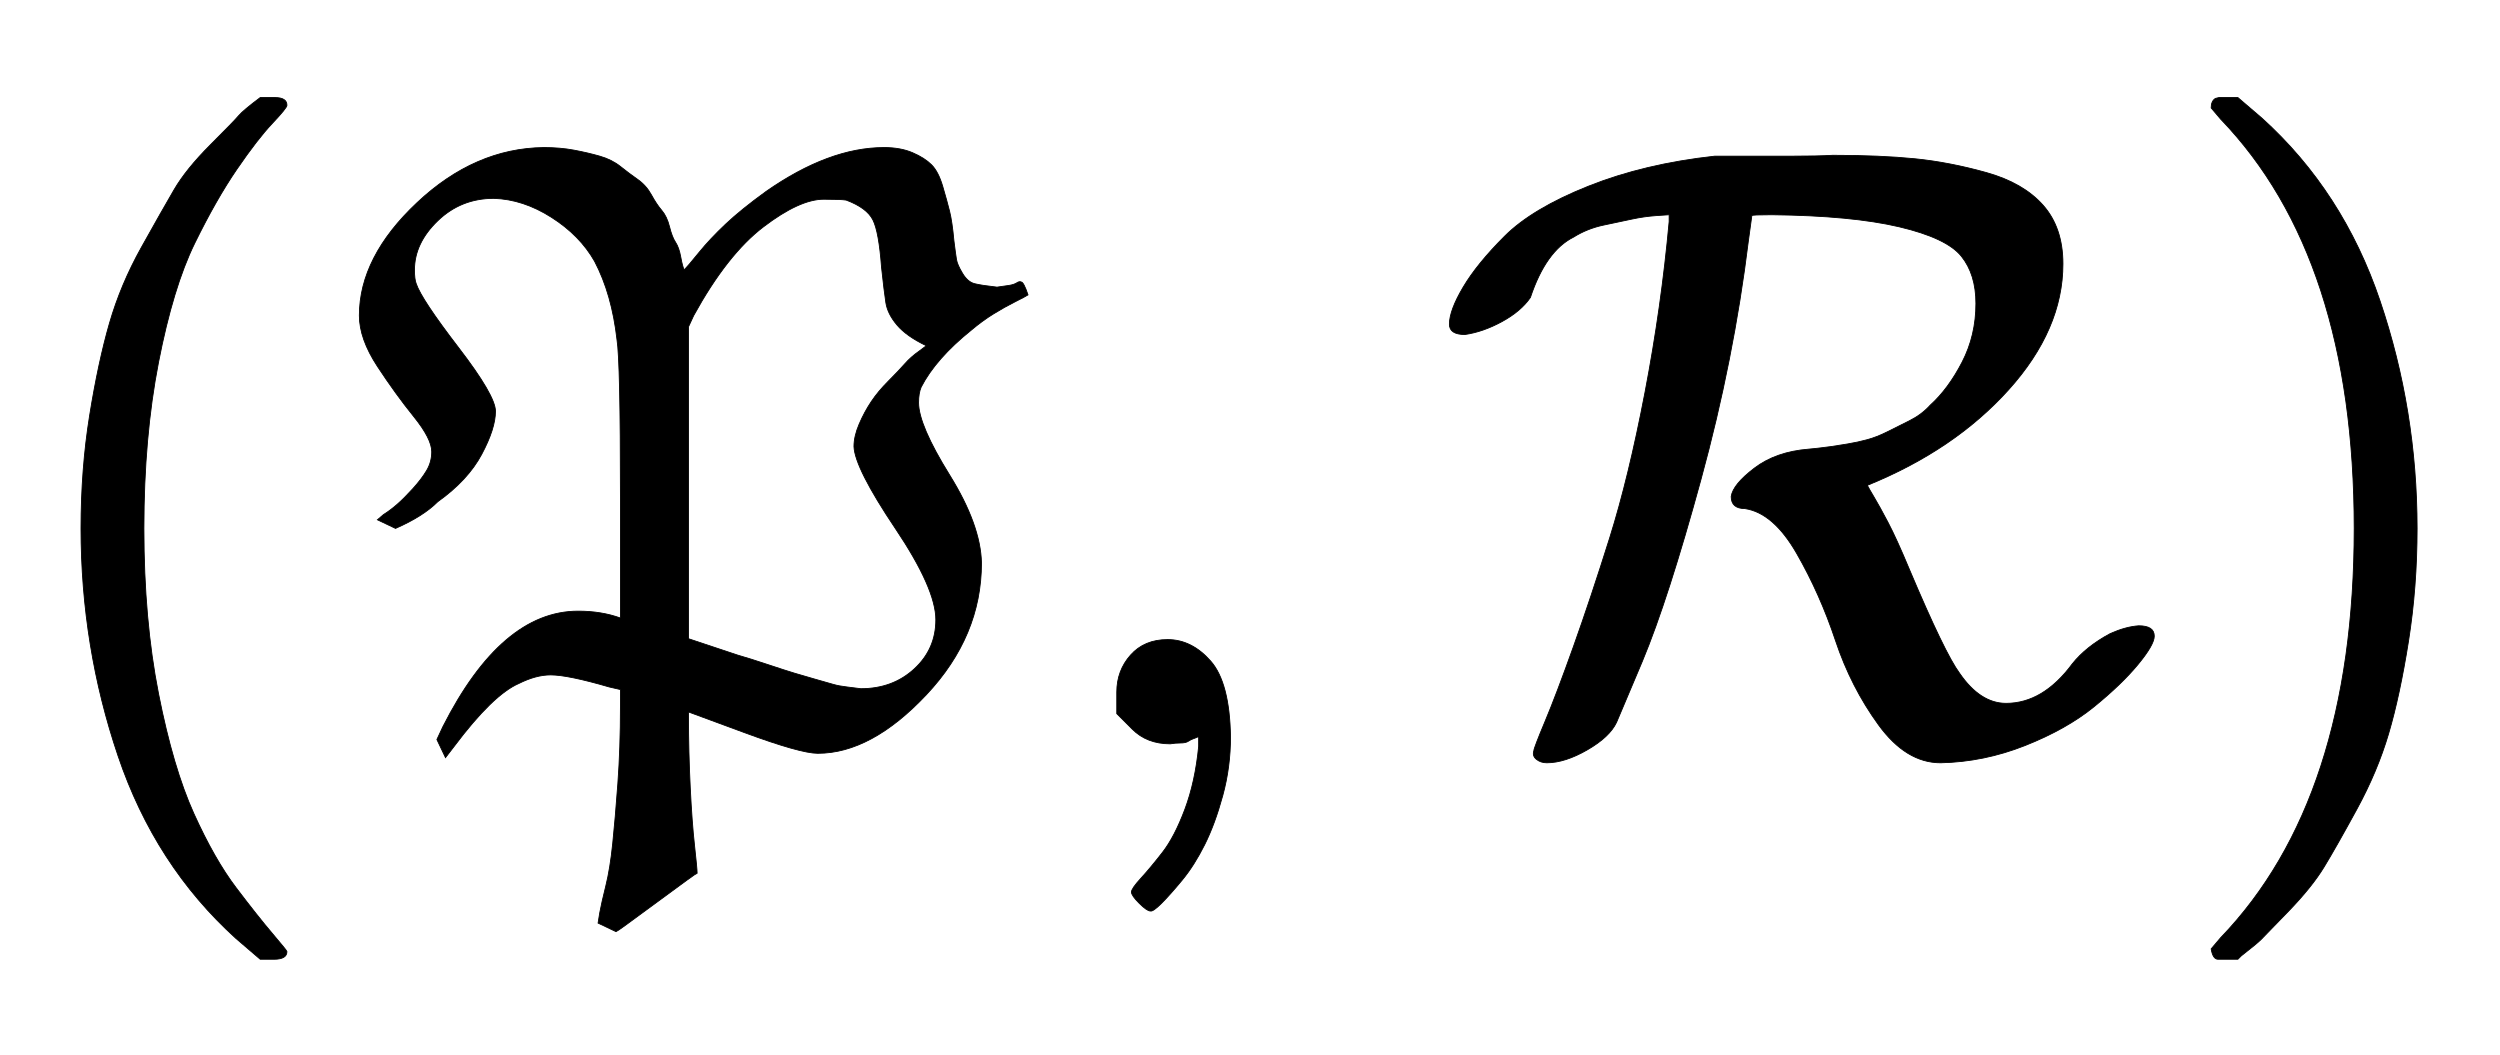
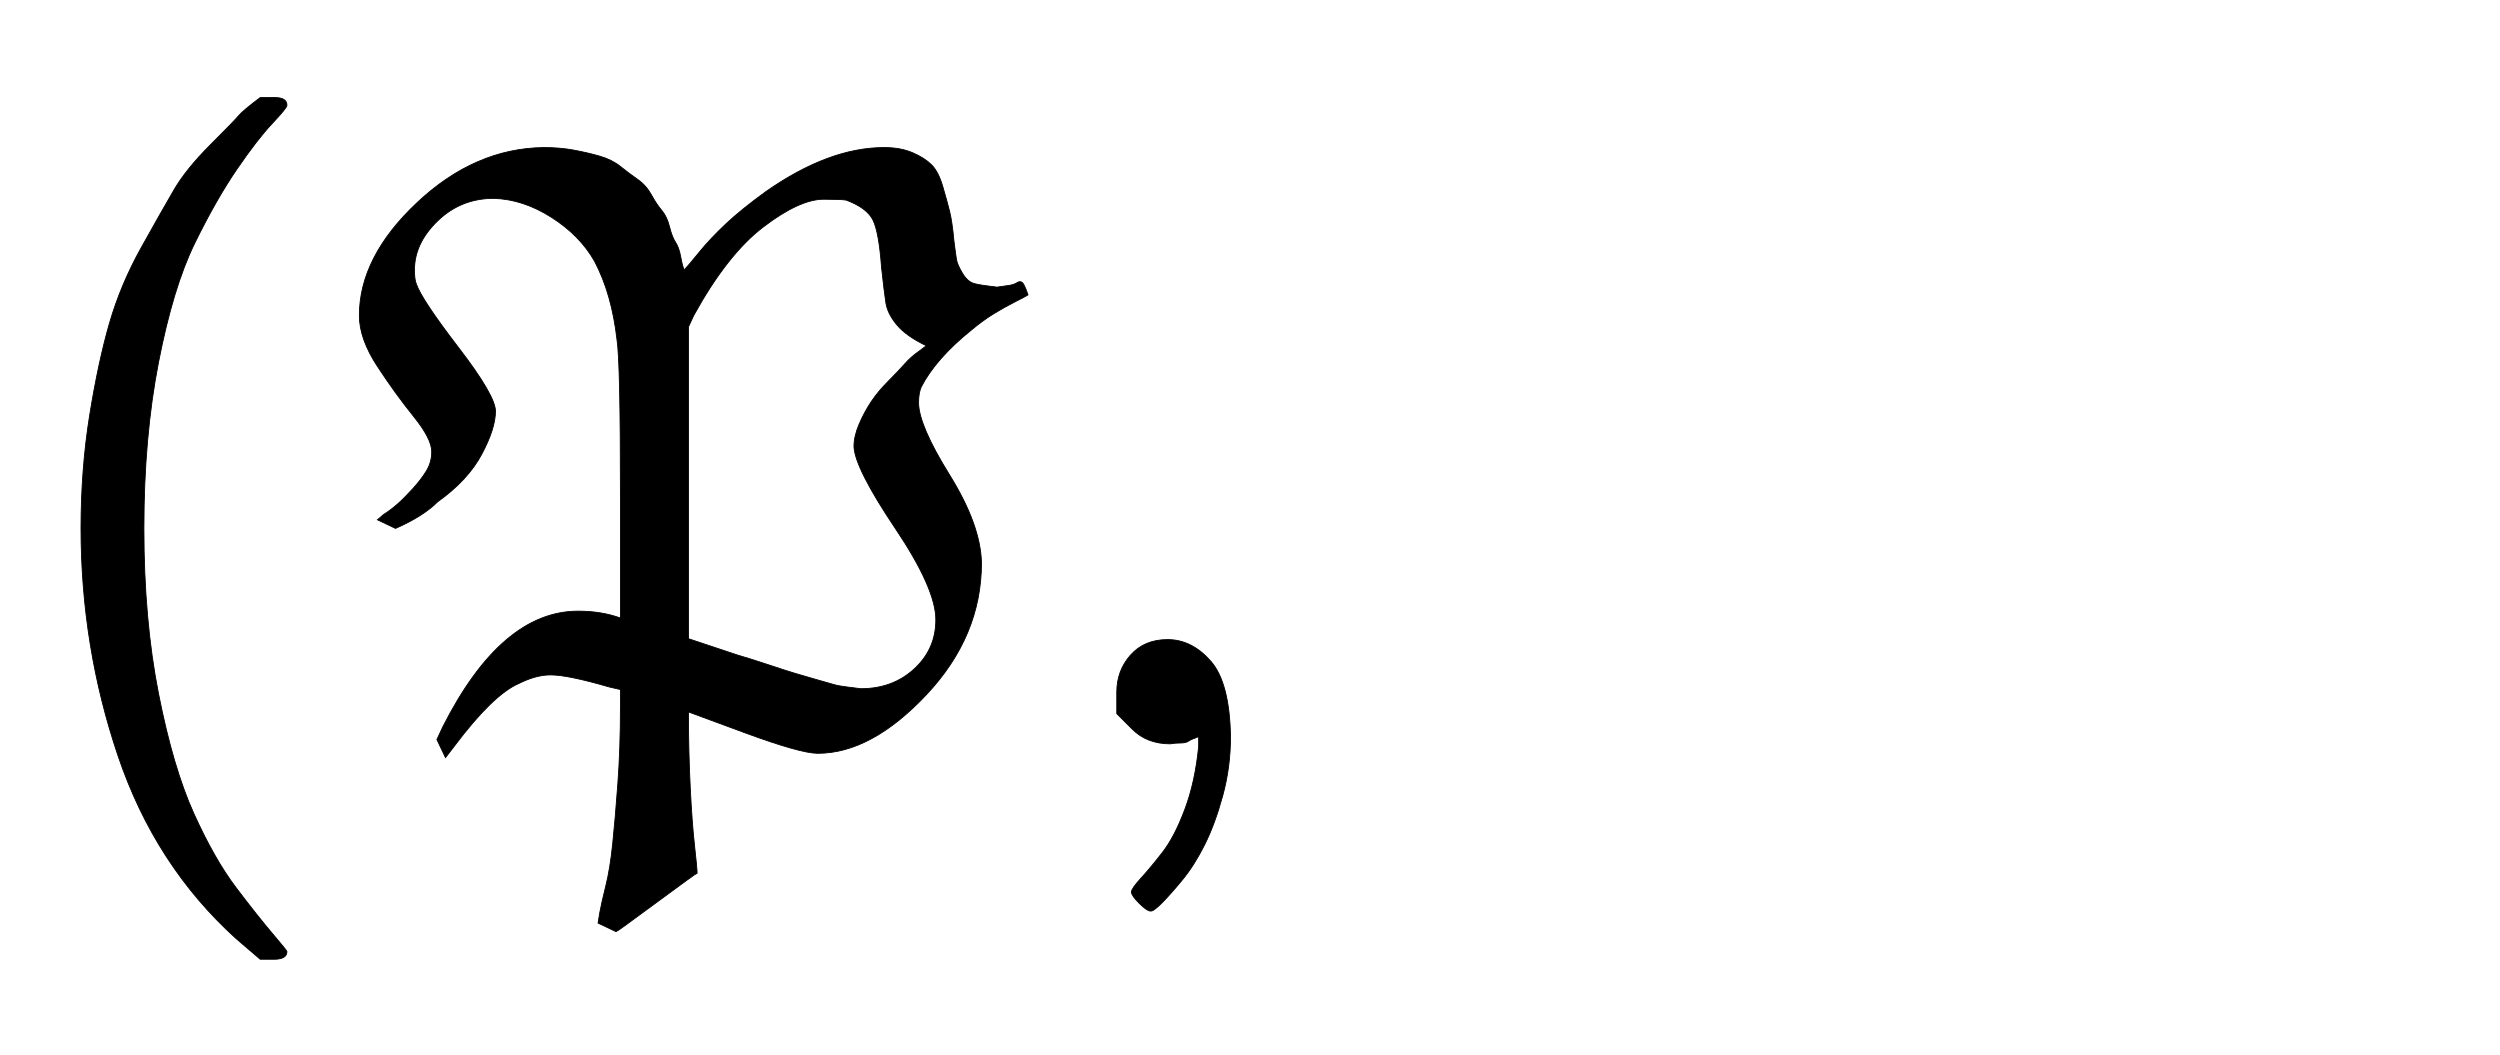
<svg xmlns="http://www.w3.org/2000/svg" xmlns:xlink="http://www.w3.org/1999/xlink" width="6.738ex" height="2.843ex" style="vertical-align: -0.838ex;" viewBox="0 -863.1 2901.2 1223.9" role="img" focusable="false" aria-labelledby="MathJax-SVG-1-Title">
  <title id="MathJax-SVG-1-Title">{\displaystyle ({\mathfrak {P}},{\mathcal {R}})}</title>
  <defs aria-hidden="true">
    <path stroke-width="1" id="E1-MJMAIN-28" d="M94 250Q94 319 104 381T127 488T164 576T202 643T244 695T277 729T302 750H315H319Q333 750 333 741Q333 738 316 720T275 667T226 581T184 443T167 250T184 58T225 -81T274 -167T316 -220T333 -241Q333 -250 318 -250H315H302L274 -226Q180 -141 137 -14T94 250Z" />
    <path stroke-width="1" id="E1-MJFRAK-50" d="M112 339Q112 354 91 380T49 438T28 497Q28 565 95 628T242 692Q261 692 277 689T307 682T331 670T351 655T367 637T379 619T388 600T395 582T401 565T405 550Q409 554 422 570T453 603T500 641Q573 692 637 692Q656 692 670 686T692 672T705 647T713 618T718 584Q720 568 721 562T728 546T742 534T768 530Q776 531 782 532T791 535T796 536Q799 536 804 521Q801 519 789 513T764 499T738 480Q697 447 680 414Q677 407 677 396Q677 370 713 312T750 210Q750 125 686 57T560 -11Q540 -11 475 13L410 37V31Q410 -9 412 -50T417 -118T420 -150Q419 -150 373 -184T326 -218L305 -208Q305 -207 307 -196T314 -165T322 -116T328 -46T331 43V63L318 66Q270 80 250 80Q233 80 213 70Q183 57 138 -3L128 -16L118 5L125 20Q193 154 282 154Q309 154 331 146V287Q331 444 327 469Q321 522 301 560Q284 590 251 611T184 633Q146 633 119 607T92 550Q92 539 94 534Q100 516 143 460T186 386Q186 366 170 336T119 281Q102 264 70 250L49 260L56 266Q64 271 72 278T90 296T106 317T112 339ZM602 345Q602 357 608 371T622 397T642 421T661 441T678 456L686 462Q663 473 652 486T639 512T634 553Q631 594 624 608T593 631Q587 632 567 632Q539 632 497 600T416 497L410 484V122L467 103Q481 99 502 92T533 82T557 75T578 69T594 66T610 64Q647 64 672 87T697 144Q697 180 650 250T602 345Z" />
    <path stroke-width="1" id="E1-MJMAIN-2C" d="M78 35T78 60T94 103T137 121Q165 121 187 96T210 8Q210 -27 201 -60T180 -117T154 -158T130 -185T117 -194Q113 -194 104 -185T95 -172Q95 -168 106 -156T131 -126T157 -76T173 -3V9L172 8Q170 7 167 6T161 3T152 1T140 0Q113 0 96 17Z" />
-     <path stroke-width="1" id="E1-MJCAL-52" d="M37 475Q19 475 19 487Q19 503 35 530T83 589T180 647T327 682H374Q387 682 417 682T464 683Q519 683 559 679T642 663T708 625T731 557Q731 481 668 411T504 300Q506 296 512 286T528 257T553 202Q594 105 611 82Q635 47 665 47Q708 47 742 93Q758 113 786 128Q804 136 819 137Q837 137 837 125Q837 115 818 92T767 43T687 -2T589 -22Q549 -22 517 22T467 120T422 221T362 273Q346 273 346 287Q348 301 373 320T436 342Q437 342 446 343T462 345T481 348T504 353T527 362T553 375T577 393Q598 412 614 443T630 511Q630 545 613 566T541 600T393 614Q370 614 370 613L366 584Q349 446 311 307T243 96L213 25Q205 8 179 -7T132 -22Q125 -22 120 -18T117 -8Q117 -5 130 26T163 113T205 239T246 408T274 606V614Q273 614 259 613T231 609T198 602T163 588Q131 572 113 518Q102 502 80 490T37 475Z" />
-     <path stroke-width="1" id="E1-MJMAIN-29" d="M60 749L64 750Q69 750 74 750H86L114 726Q208 641 251 514T294 250Q294 182 284 119T261 12T224 -76T186 -143T145 -194T113 -227T90 -246Q87 -249 86 -250H74Q66 -250 63 -250T58 -247T55 -238Q56 -237 66 -225Q221 -64 221 250T66 725Q56 737 55 738Q55 746 60 749Z" />
  </defs>
  <g stroke="currentColor" fill="currentColor" stroke-width="0" transform="matrix(1 0 0 -1 0 0)" aria-hidden="true">
    <use xlink:href="#E1-MJMAIN-28" x="0" y="0" />
    <use xlink:href="#E1-MJFRAK-50" x="389" y="0" />
    <use xlink:href="#E1-MJMAIN-2C" x="1218" y="0" />
    <use xlink:href="#E1-MJCAL-52" x="1663" y="0" />
    <use xlink:href="#E1-MJMAIN-29" x="2511" y="0" />
  </g>
</svg>